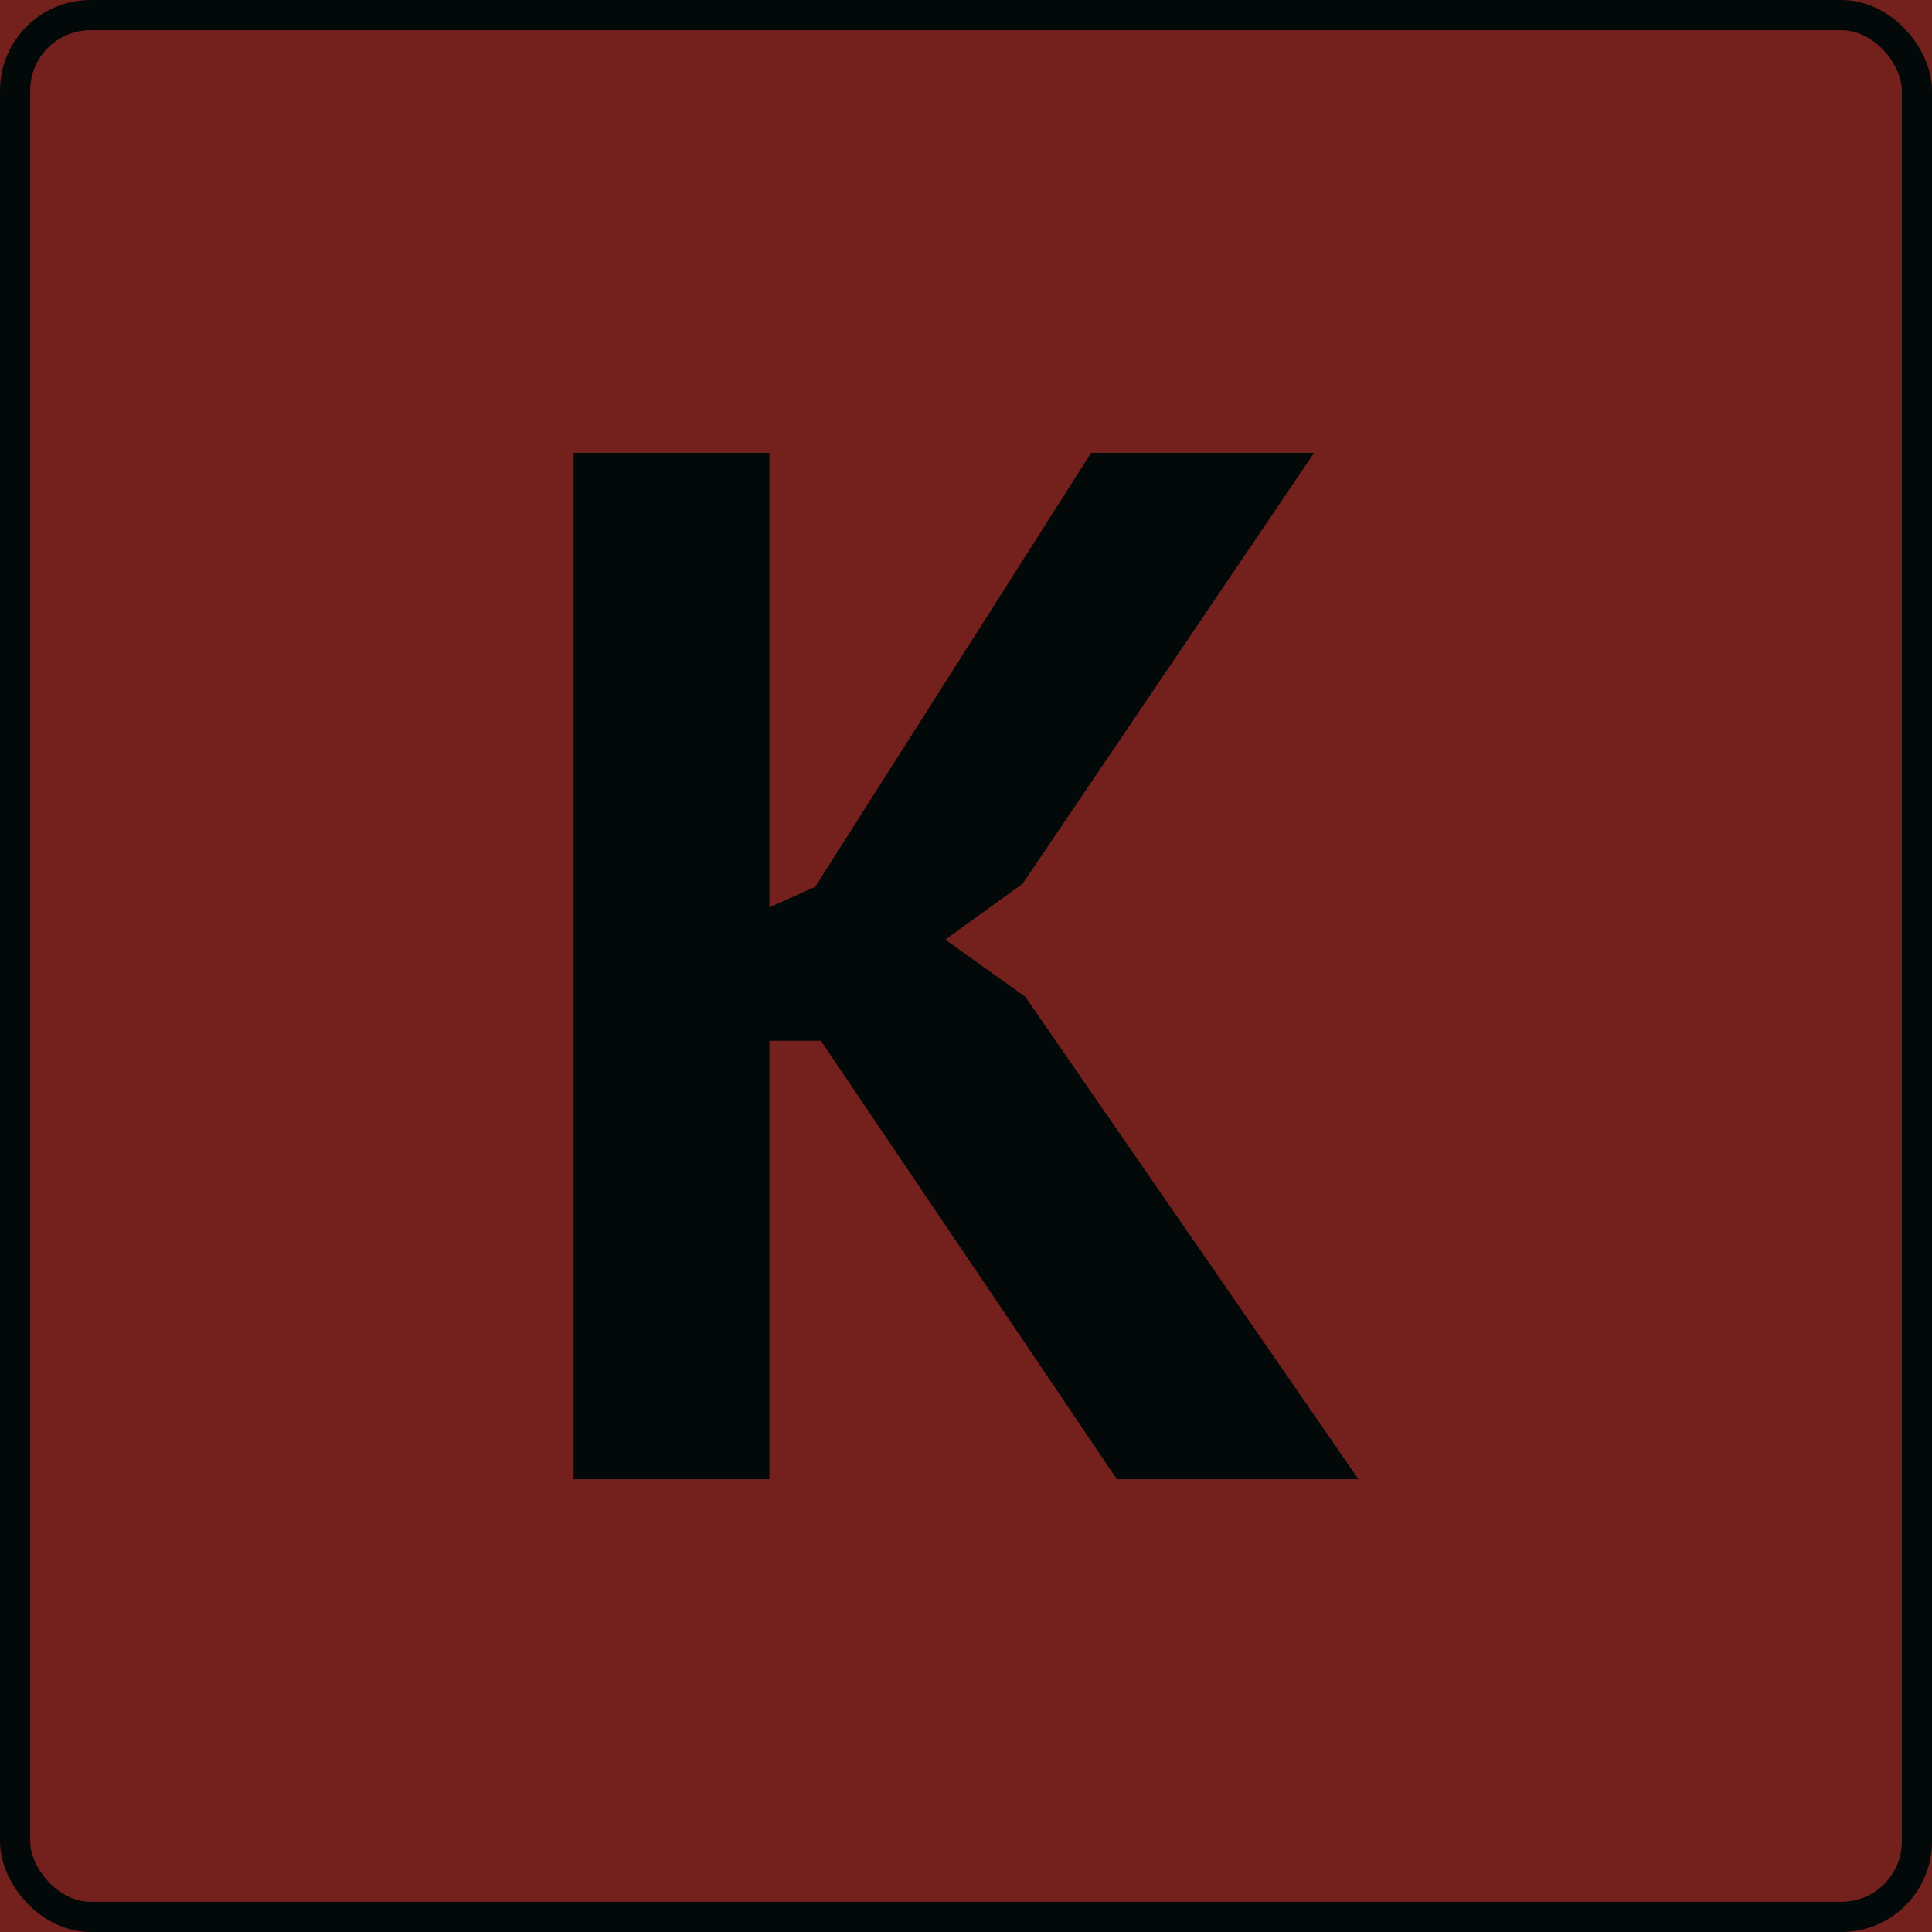
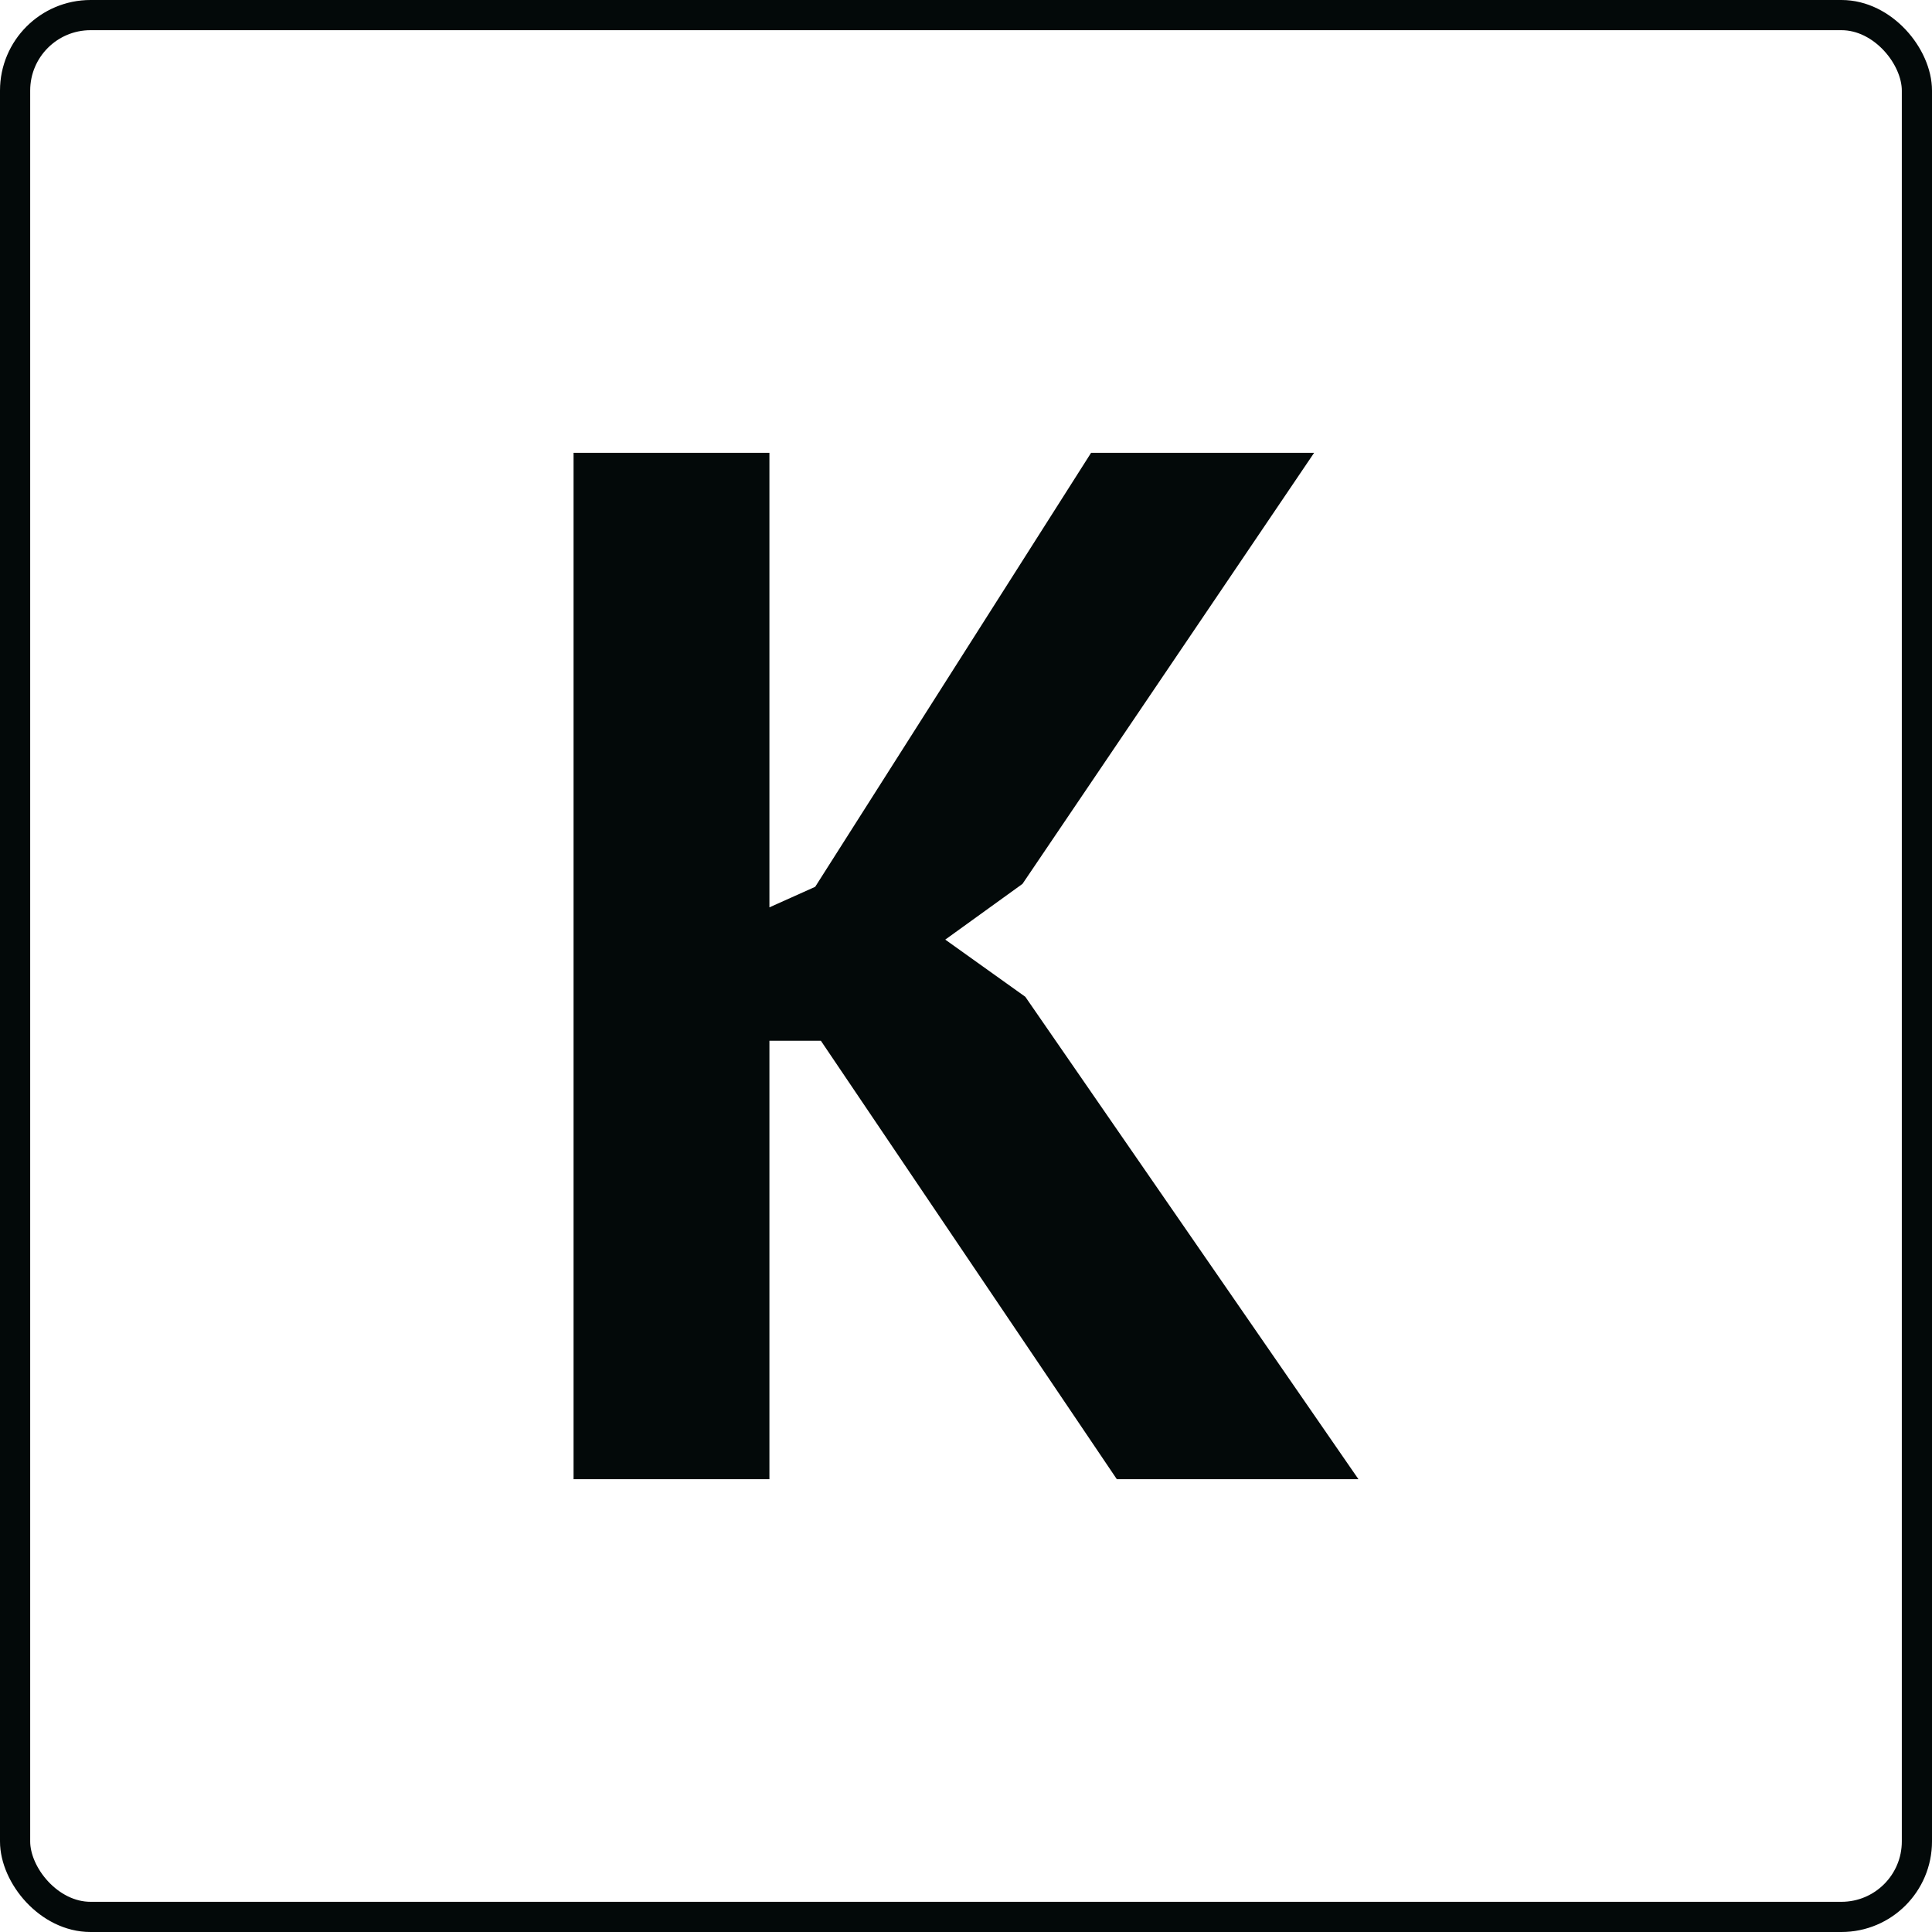
<svg xmlns="http://www.w3.org/2000/svg" width="64" height="64" viewBox="0 0 64 64" fill="none">
  <g clip-path="url(#clip0_212_1083)">
-     <rect width="64" height="64" fill="#74211E" />
    <path d="M27.193 34.477H25.488V49H19V15H25.488V30.057L27.004 29.377L36.144 15H43.532L33.871 29.28L31.313 31.126L33.965 33.02L45 49H36.996L27.193 34.477Z" fill="#030909" />
    <rect x="0.5" y="0.5" width="63" height="63" rx="2.5" stroke="#030909" />
  </g>
  <defs>
    <clipPath id="clip0_212_1083">
      <rect width="64" height="64" fill="white" />
    </clipPath>
  </defs>
</svg>